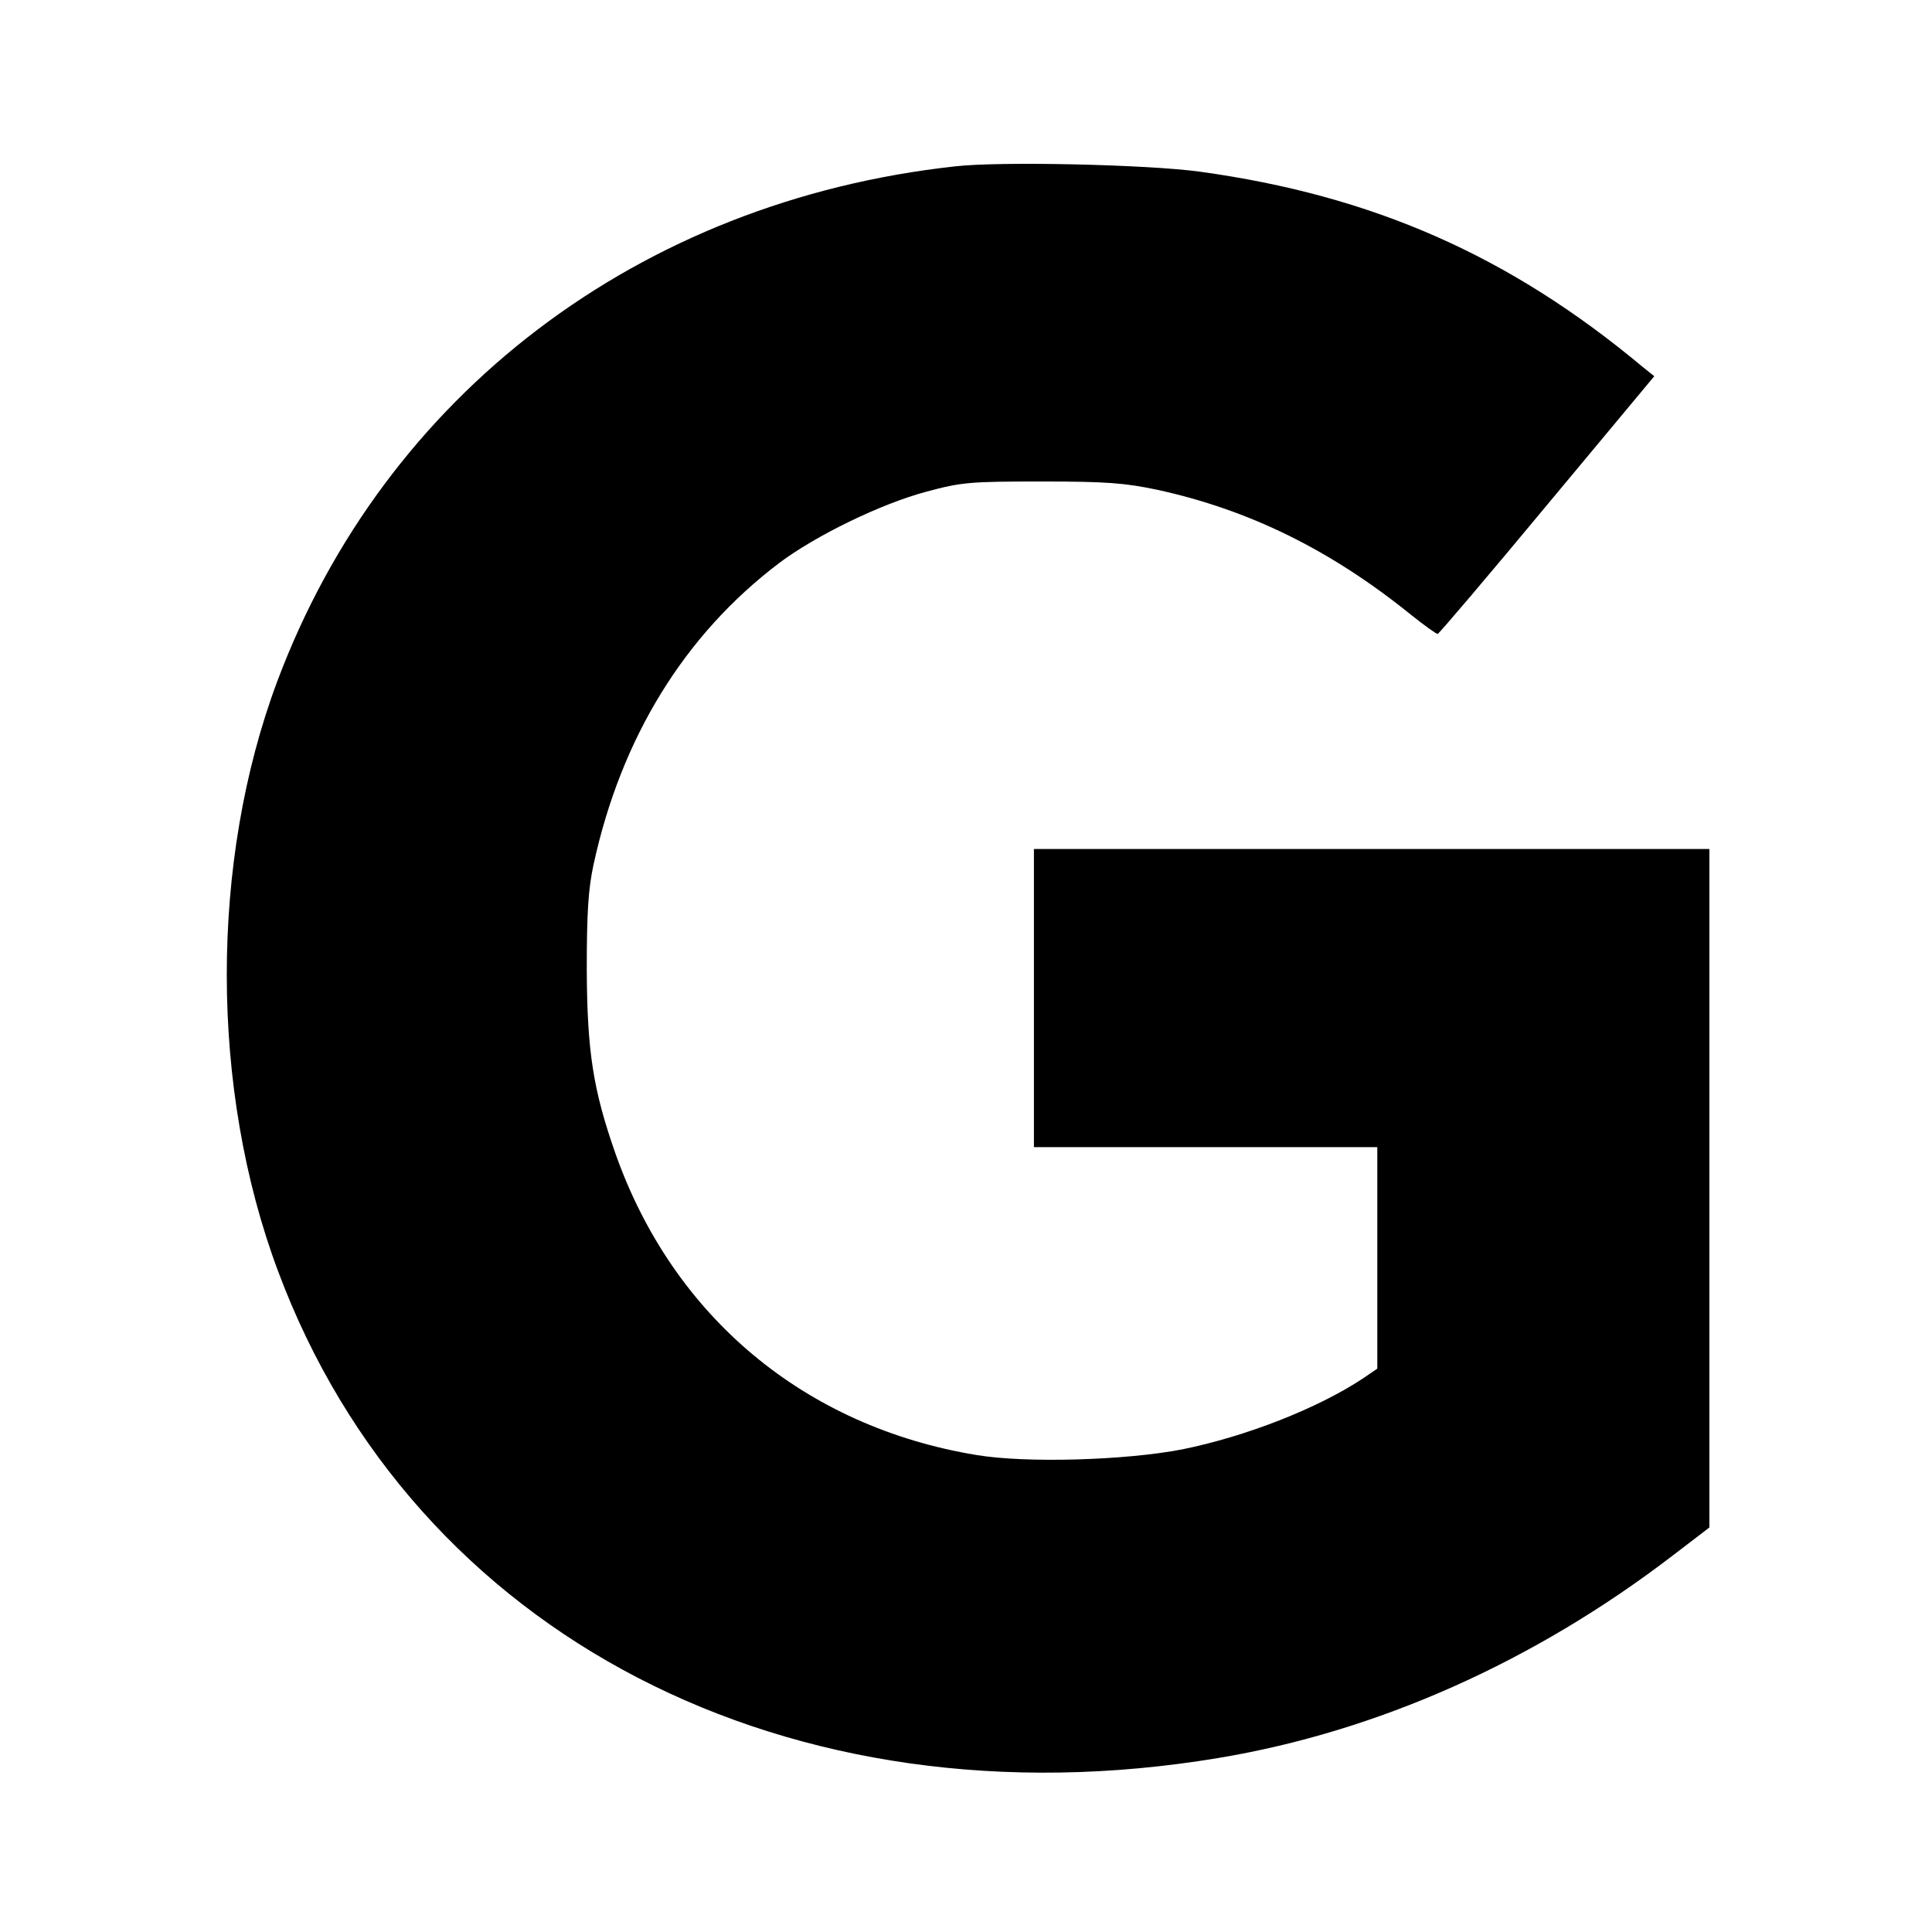
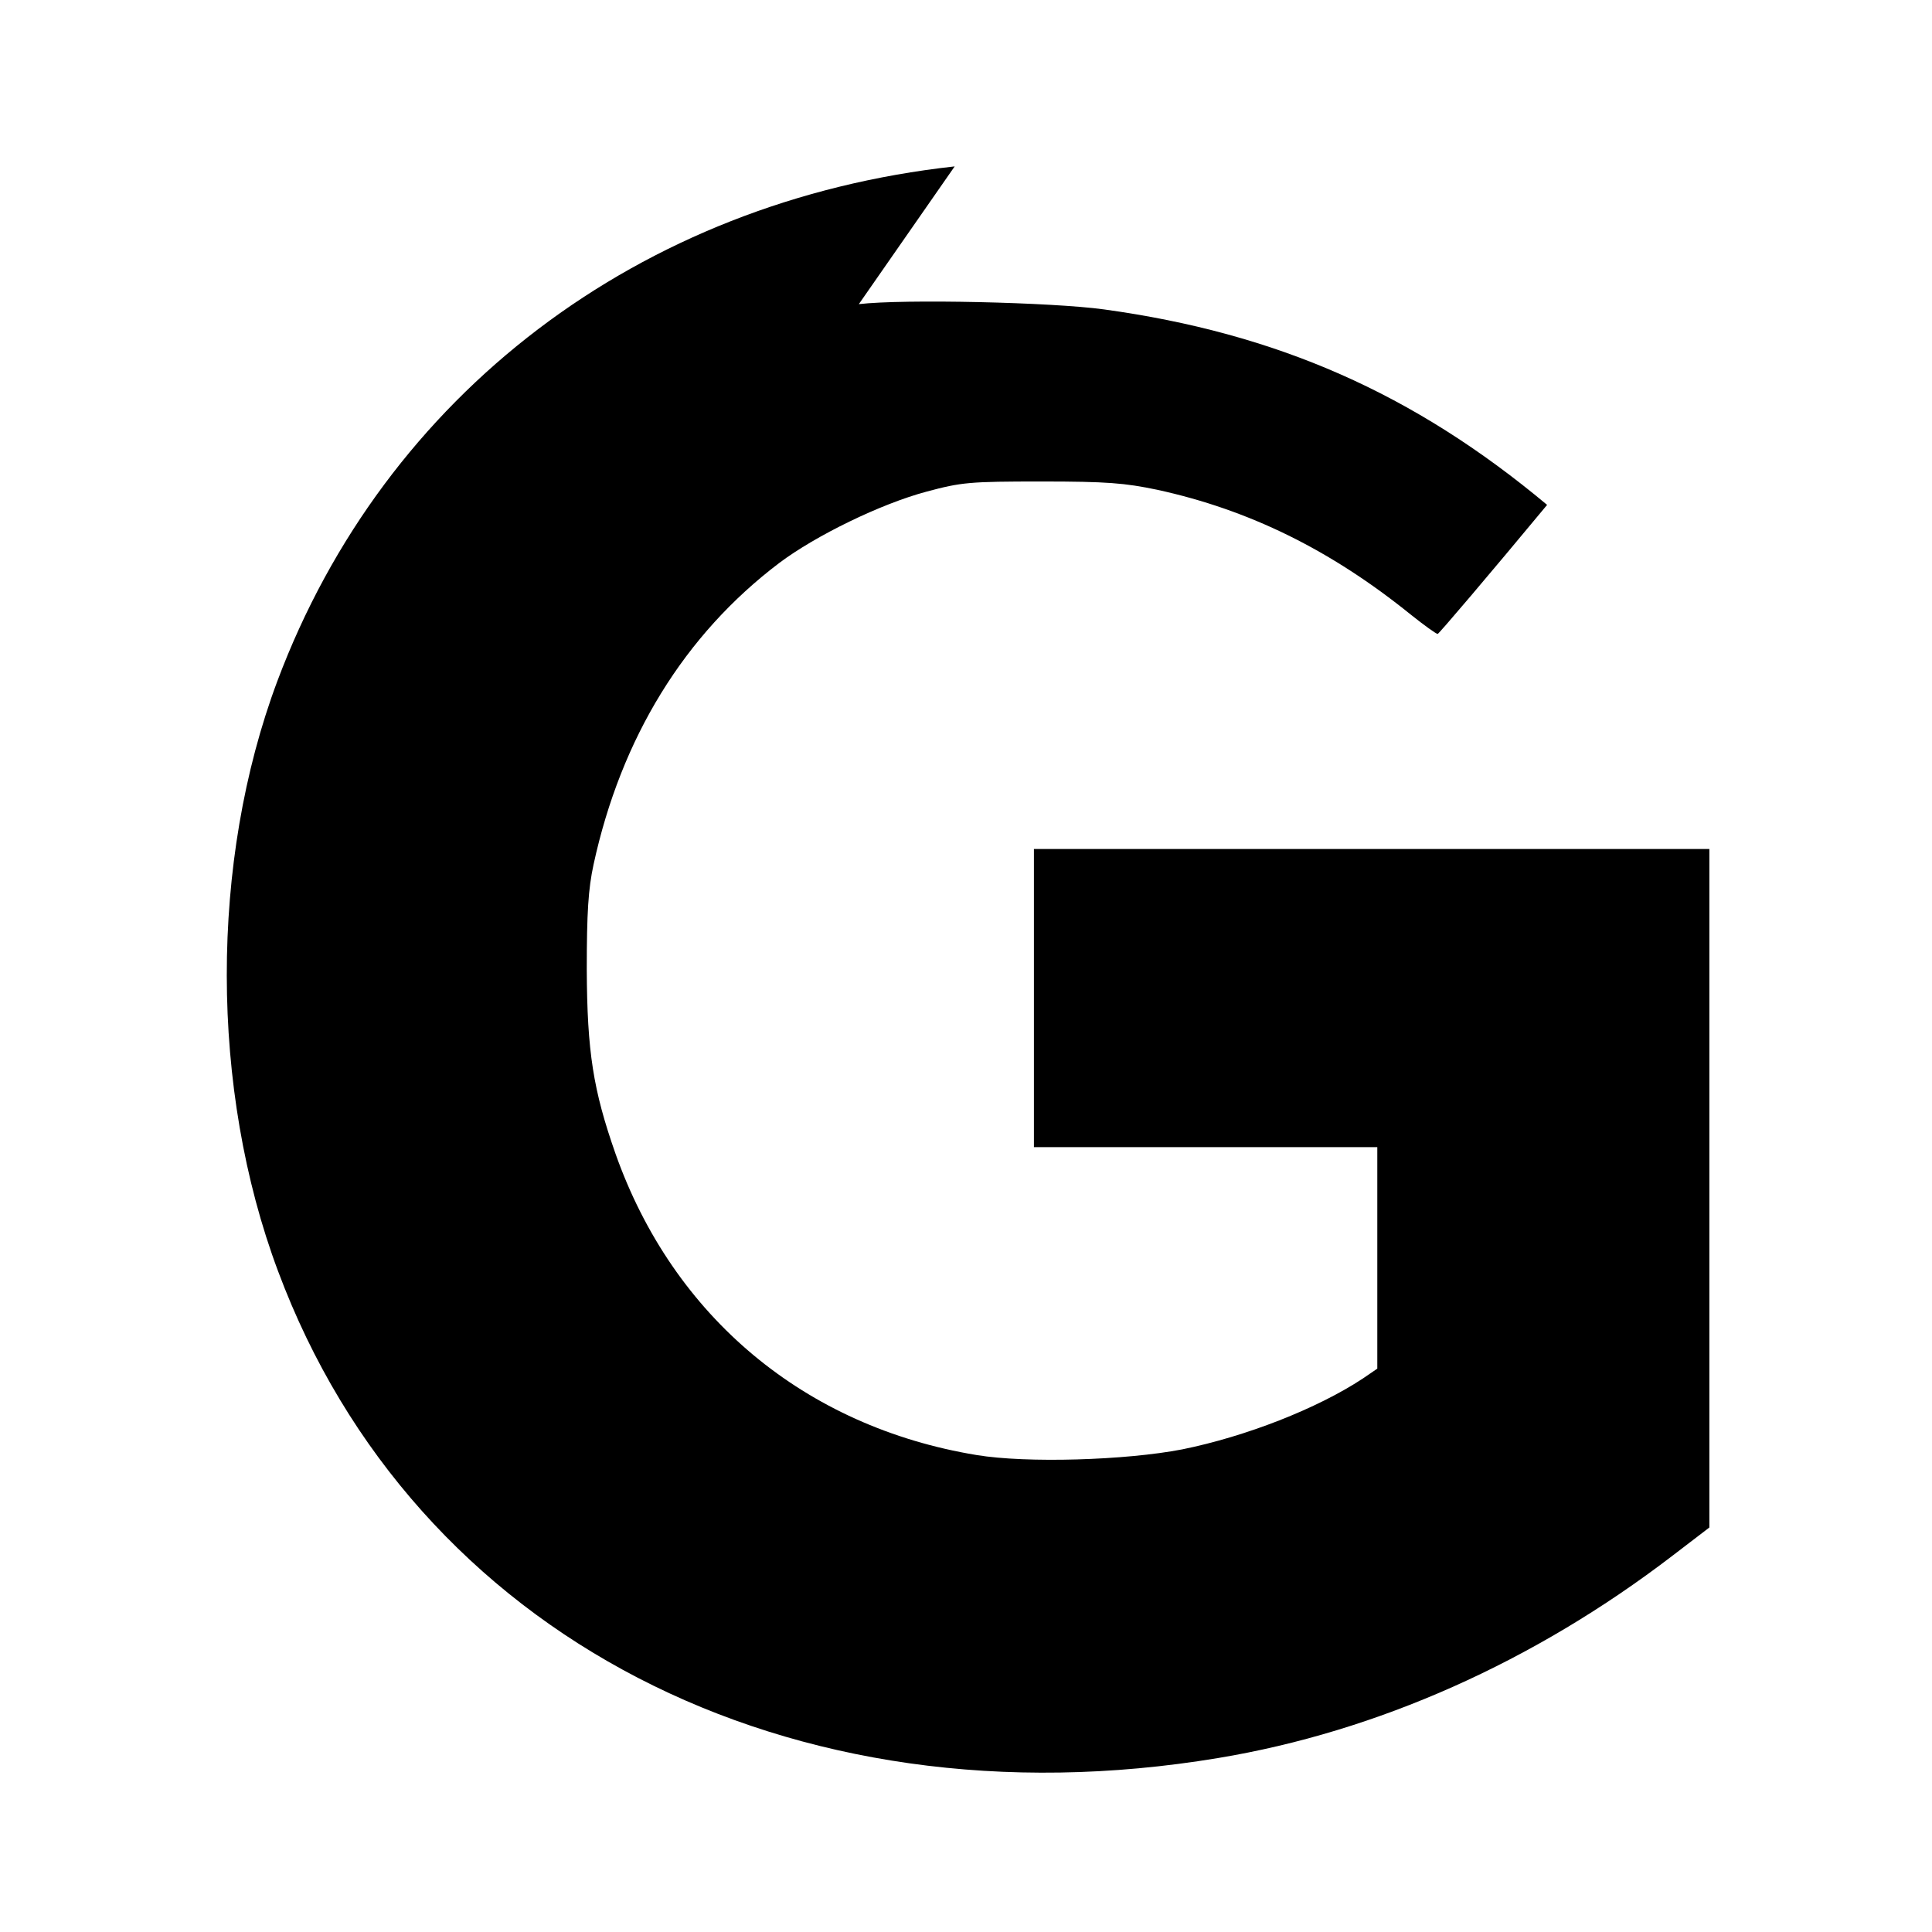
<svg xmlns="http://www.w3.org/2000/svg" version="1.0" width="512pt" height="512pt" viewBox="0 0 512 512" preserveAspectRatio="xMidYMid meet">
  <g transform="translate(0,512) scale(0.1,-0.1)" fill="#000000" stroke="none">
-     <path d="M2530 4679 c-836 -92 -1510 -604 -1795 -1364 -179 -478 -179 -1081 2 -1564 360 -965 1354 -1479 2491 -1290 422 70 837 255 1204 536 l98 75 0 899 0 899 -895 0 -895 0 0 -395 0 -395 455 0 455 0 0 -294 0 -293 -38 -26 c-121 -80 -311 -154 -479 -188 -150 -29 -412 -37 -545 -15 -455 75 -804 366 -957 799 -59 168 -75 270 -76 487 0 152 4 214 18 279 73 336 241 609 492 799 97 73 270 157 390 189 93 25 114 27 305 27 174 0 221 -4 307 -22 243 -53 459 -159 672 -331 35 -28 67 -51 71 -51 3 0 134 154 290 342 l284 341 -30 24 c-354 296 -717 455 -1174 518 -138 19 -531 28 -650 14z" />
+     <path d="M2530 4679 c-836 -92 -1510 -604 -1795 -1364 -179 -478 -179 -1081 2 -1564 360 -965 1354 -1479 2491 -1290 422 70 837 255 1204 536 l98 75 0 899 0 899 -895 0 -895 0 0 -395 0 -395 455 0 455 0 0 -294 0 -293 -38 -26 c-121 -80 -311 -154 -479 -188 -150 -29 -412 -37 -545 -15 -455 75 -804 366 -957 799 -59 168 -75 270 -76 487 0 152 4 214 18 279 73 336 241 609 492 799 97 73 270 157 390 189 93 25 114 27 305 27 174 0 221 -4 307 -22 243 -53 459 -159 672 -331 35 -28 67 -51 71 -51 3 0 134 154 290 342 c-354 296 -717 455 -1174 518 -138 19 -531 28 -650 14z" />
  </g>
</svg>